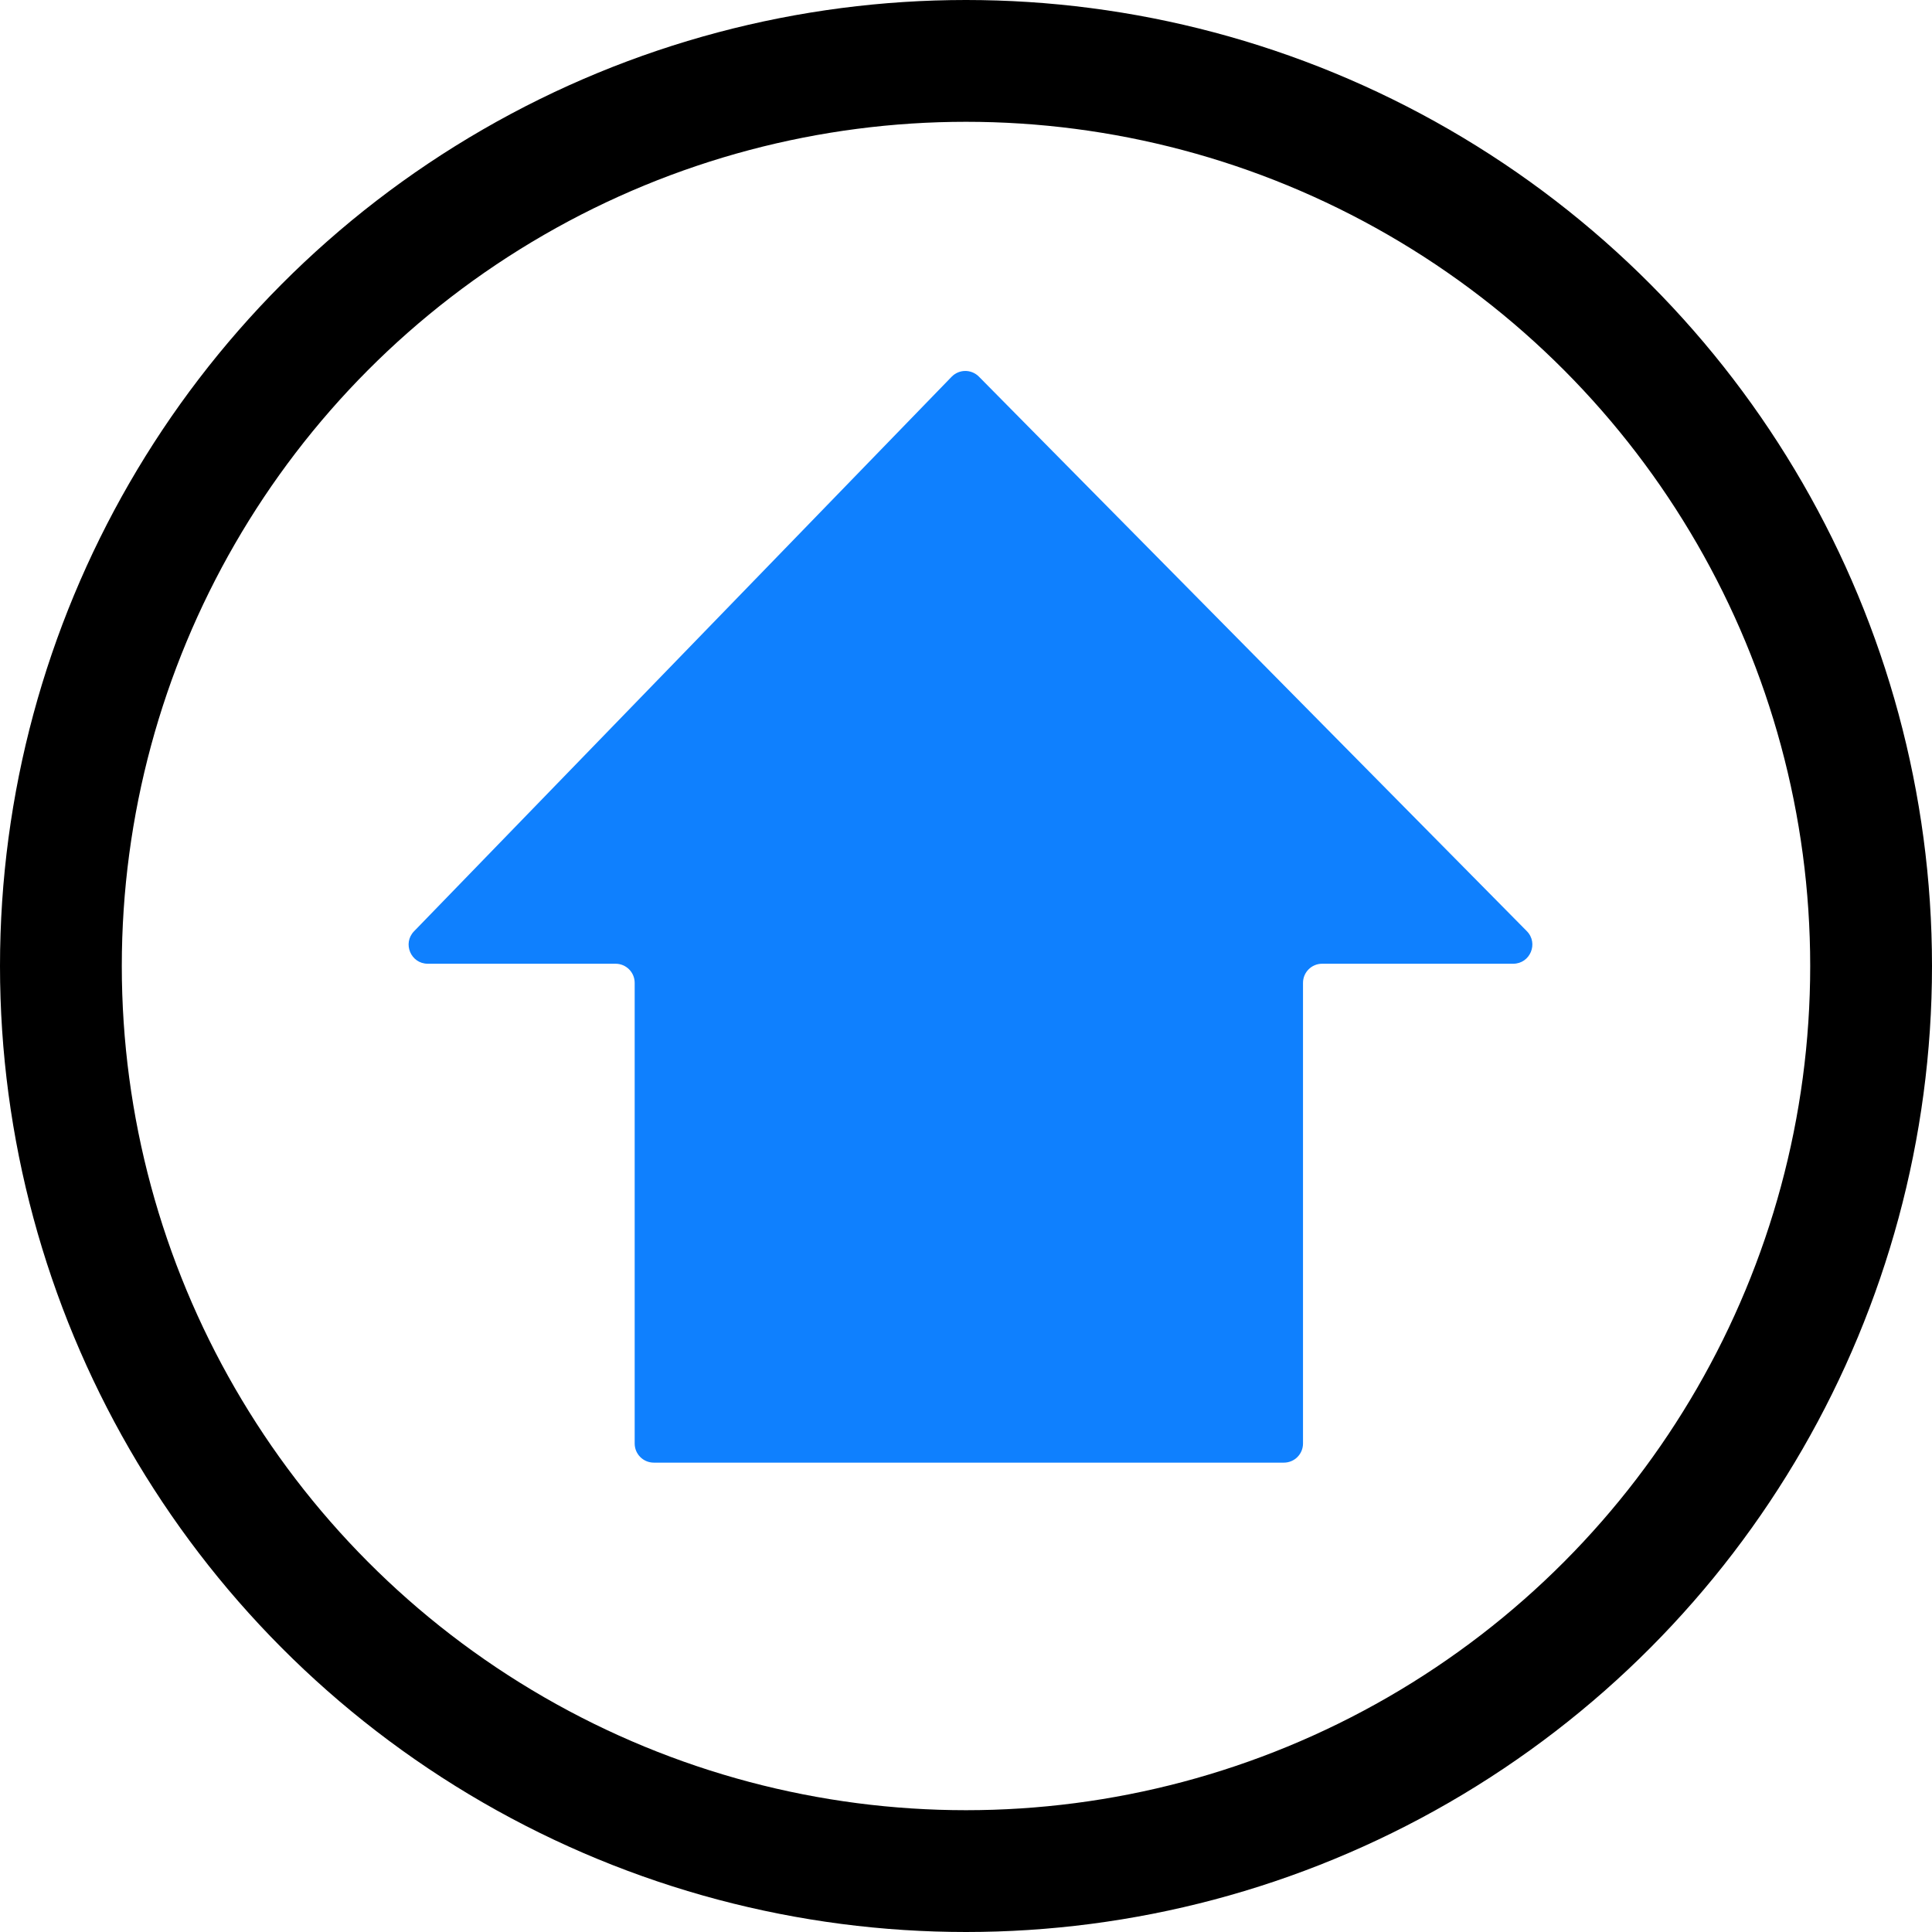
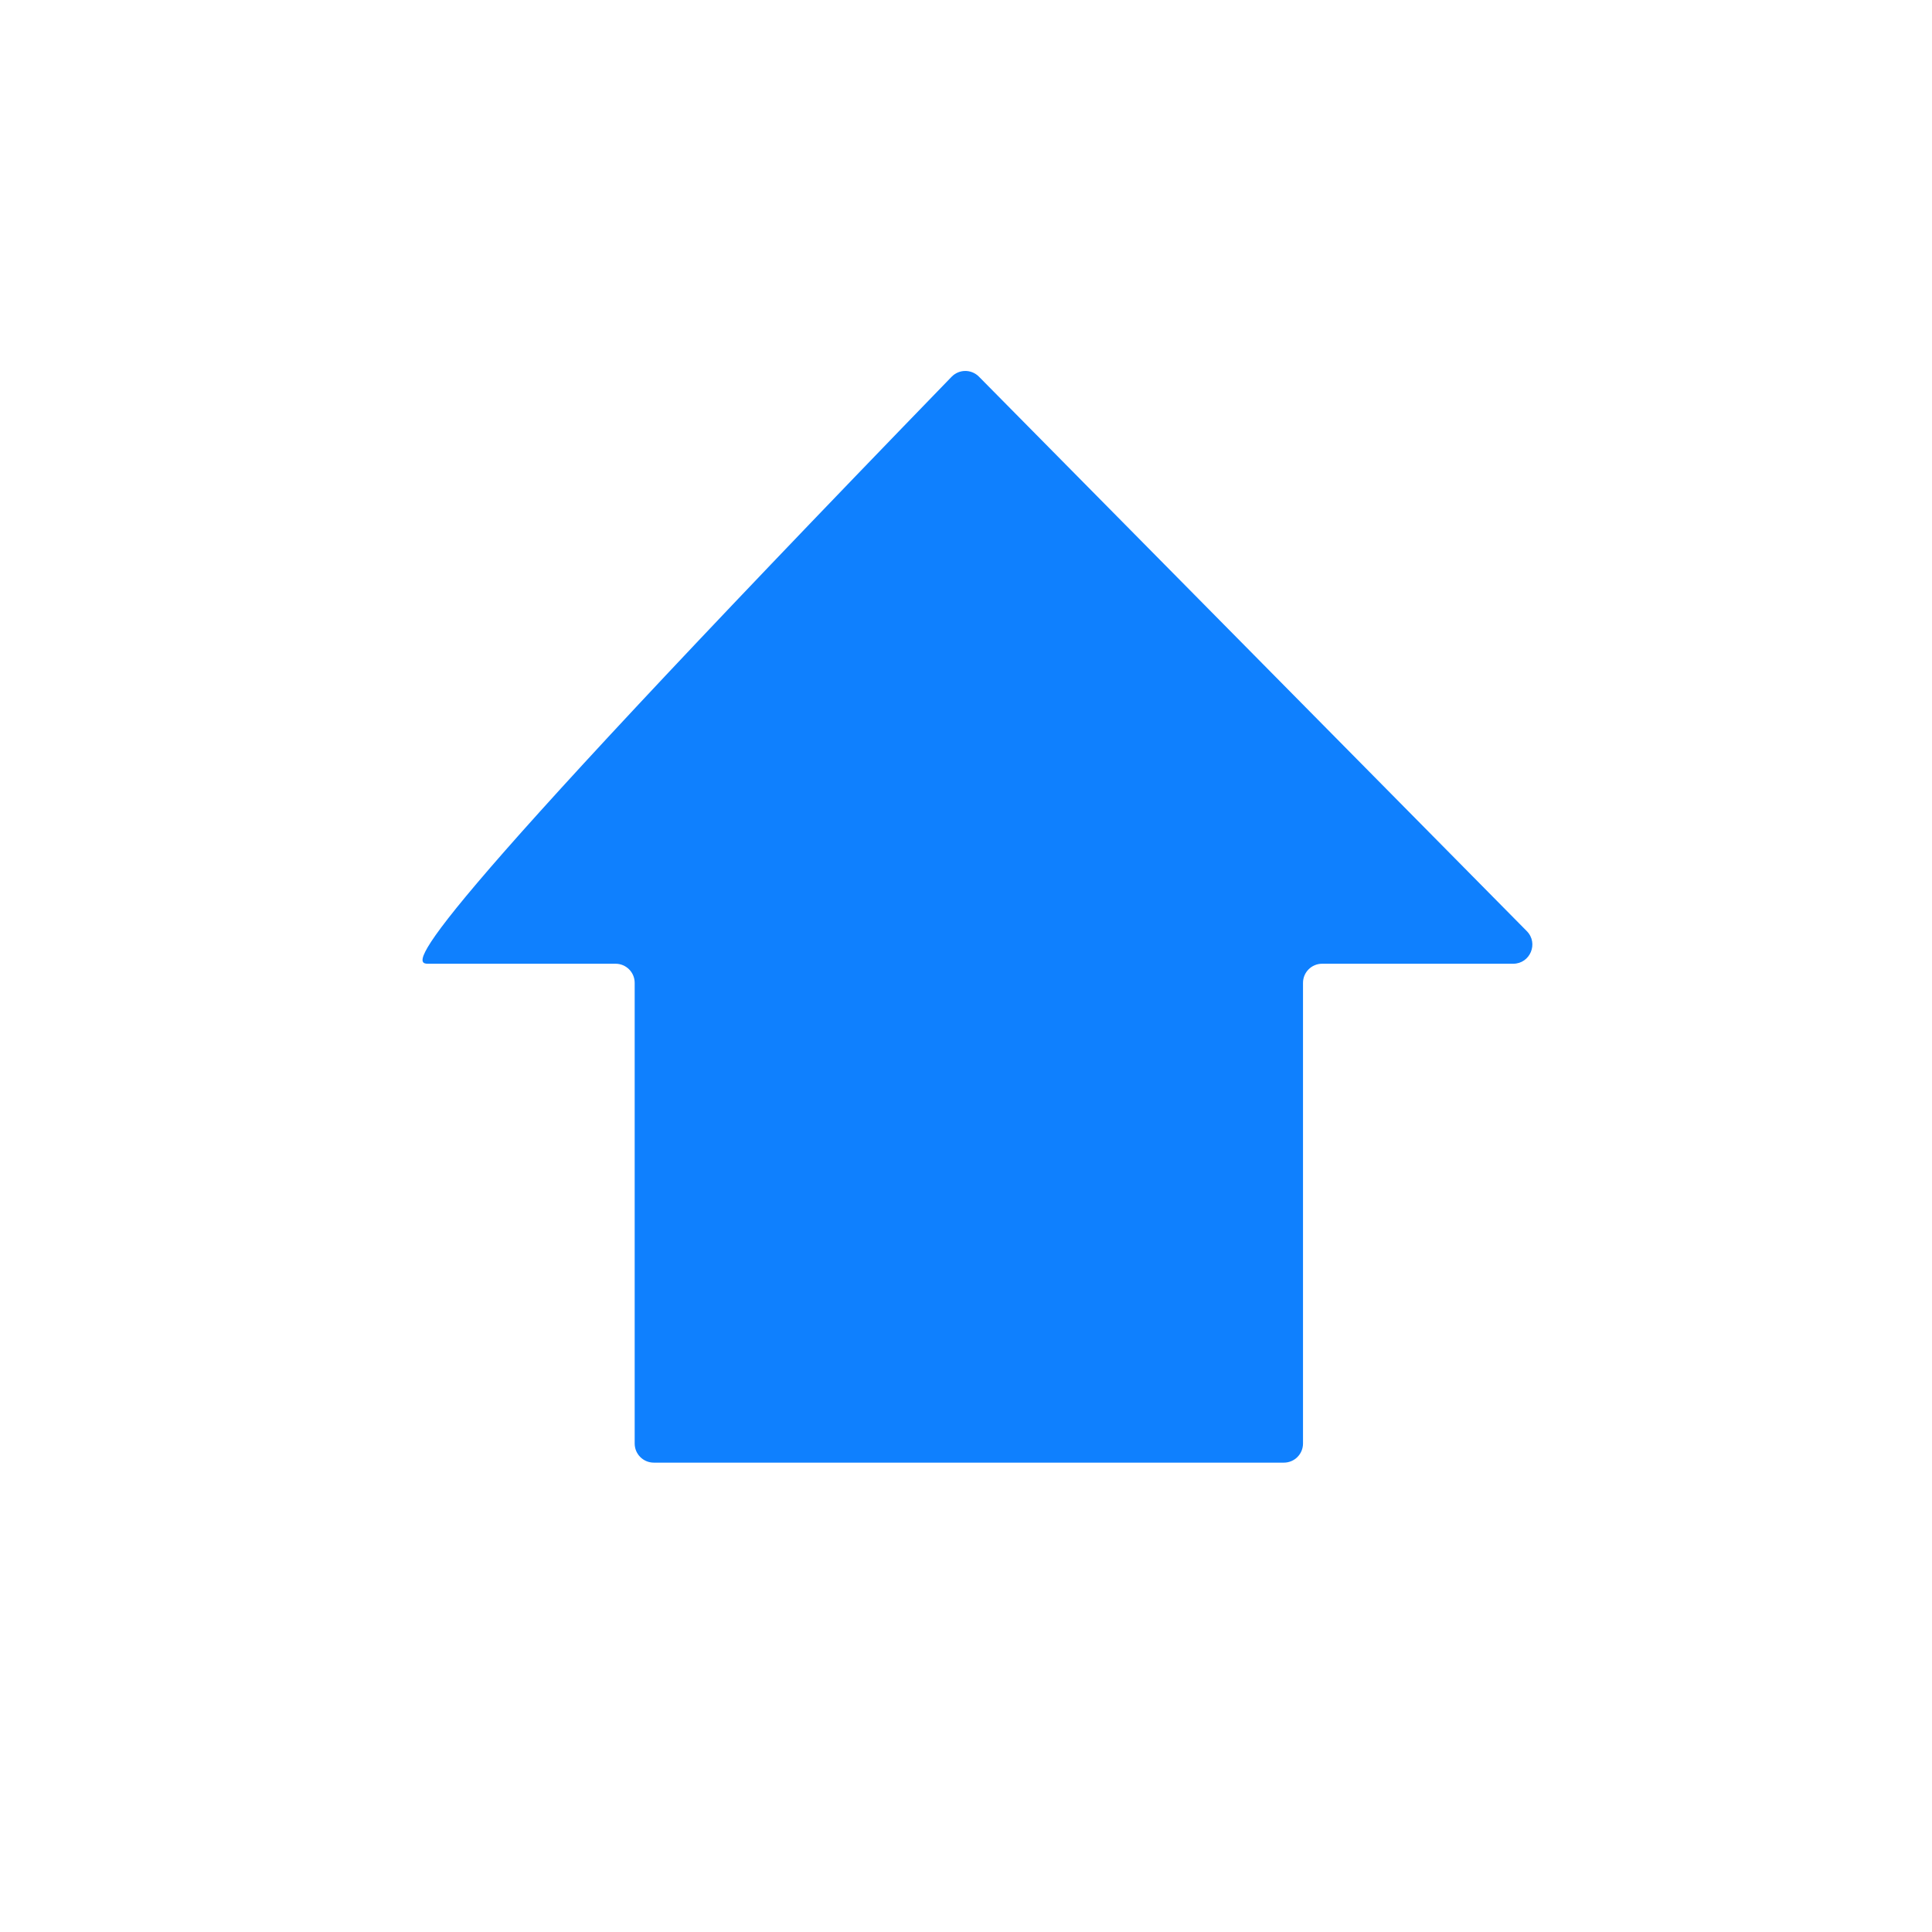
<svg xmlns="http://www.w3.org/2000/svg" width="69" height="69" viewBox="0 0 69 69" fill="none">
-   <circle cx="34.5" cy="34.5" r="32.325" stroke="black" stroke-width="4.35" />
-   <path d="M34.962 13.452C34.692 13.179 34.252 13.181 33.985 13.457L14.787 33.26C14.367 33.693 14.674 34.419 15.277 34.419H21.984C22.361 34.419 22.667 34.725 22.667 35.102V51.554C22.667 51.932 22.973 52.237 23.35 52.237H45.853C46.231 52.237 46.536 51.932 46.536 51.554V35.102C46.536 34.725 46.842 34.419 47.22 34.419H54.043C54.65 34.419 54.955 33.687 54.529 33.255L34.962 13.452Z" fill="#0F80FE" />
+   <path d="M34.962 13.452C34.692 13.179 34.252 13.181 33.985 13.457C14.367 33.693 14.674 34.419 15.277 34.419H21.984C22.361 34.419 22.667 34.725 22.667 35.102V51.554C22.667 51.932 22.973 52.237 23.35 52.237H45.853C46.231 52.237 46.536 51.932 46.536 51.554V35.102C46.536 34.725 46.842 34.419 47.22 34.419H54.043C54.65 34.419 54.955 33.687 54.529 33.255L34.962 13.452Z" fill="#0F80FE" />
</svg>